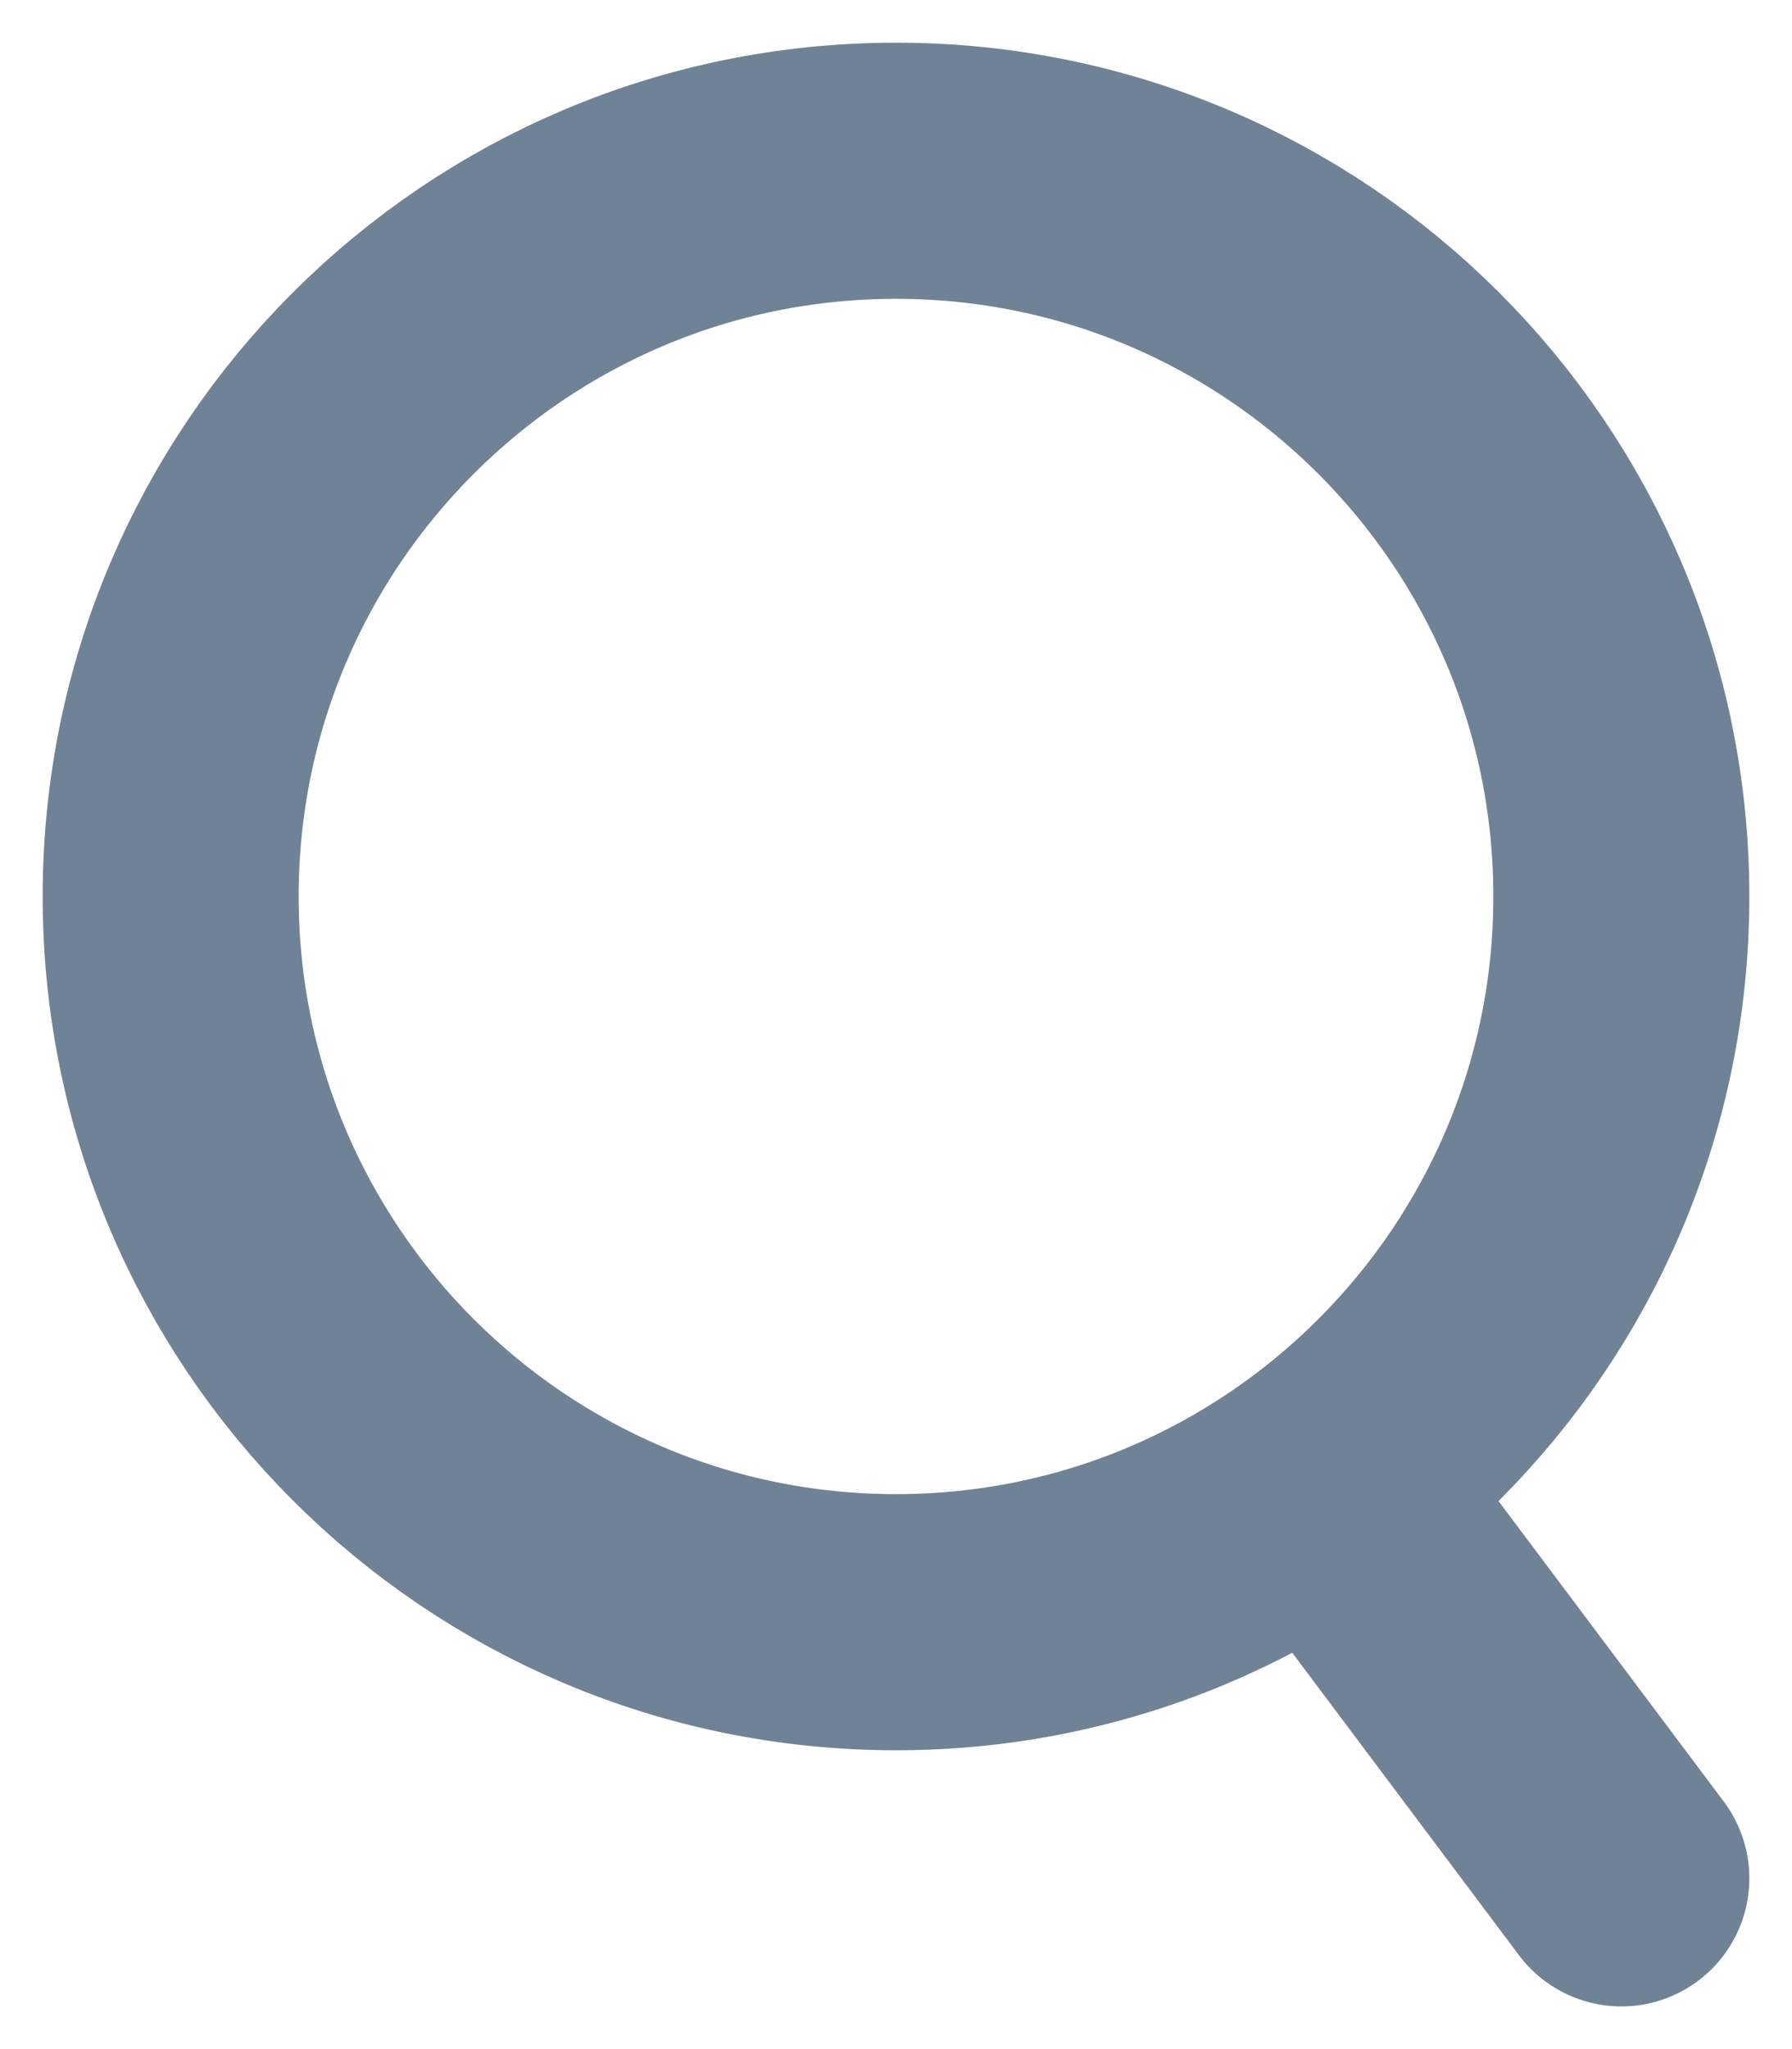
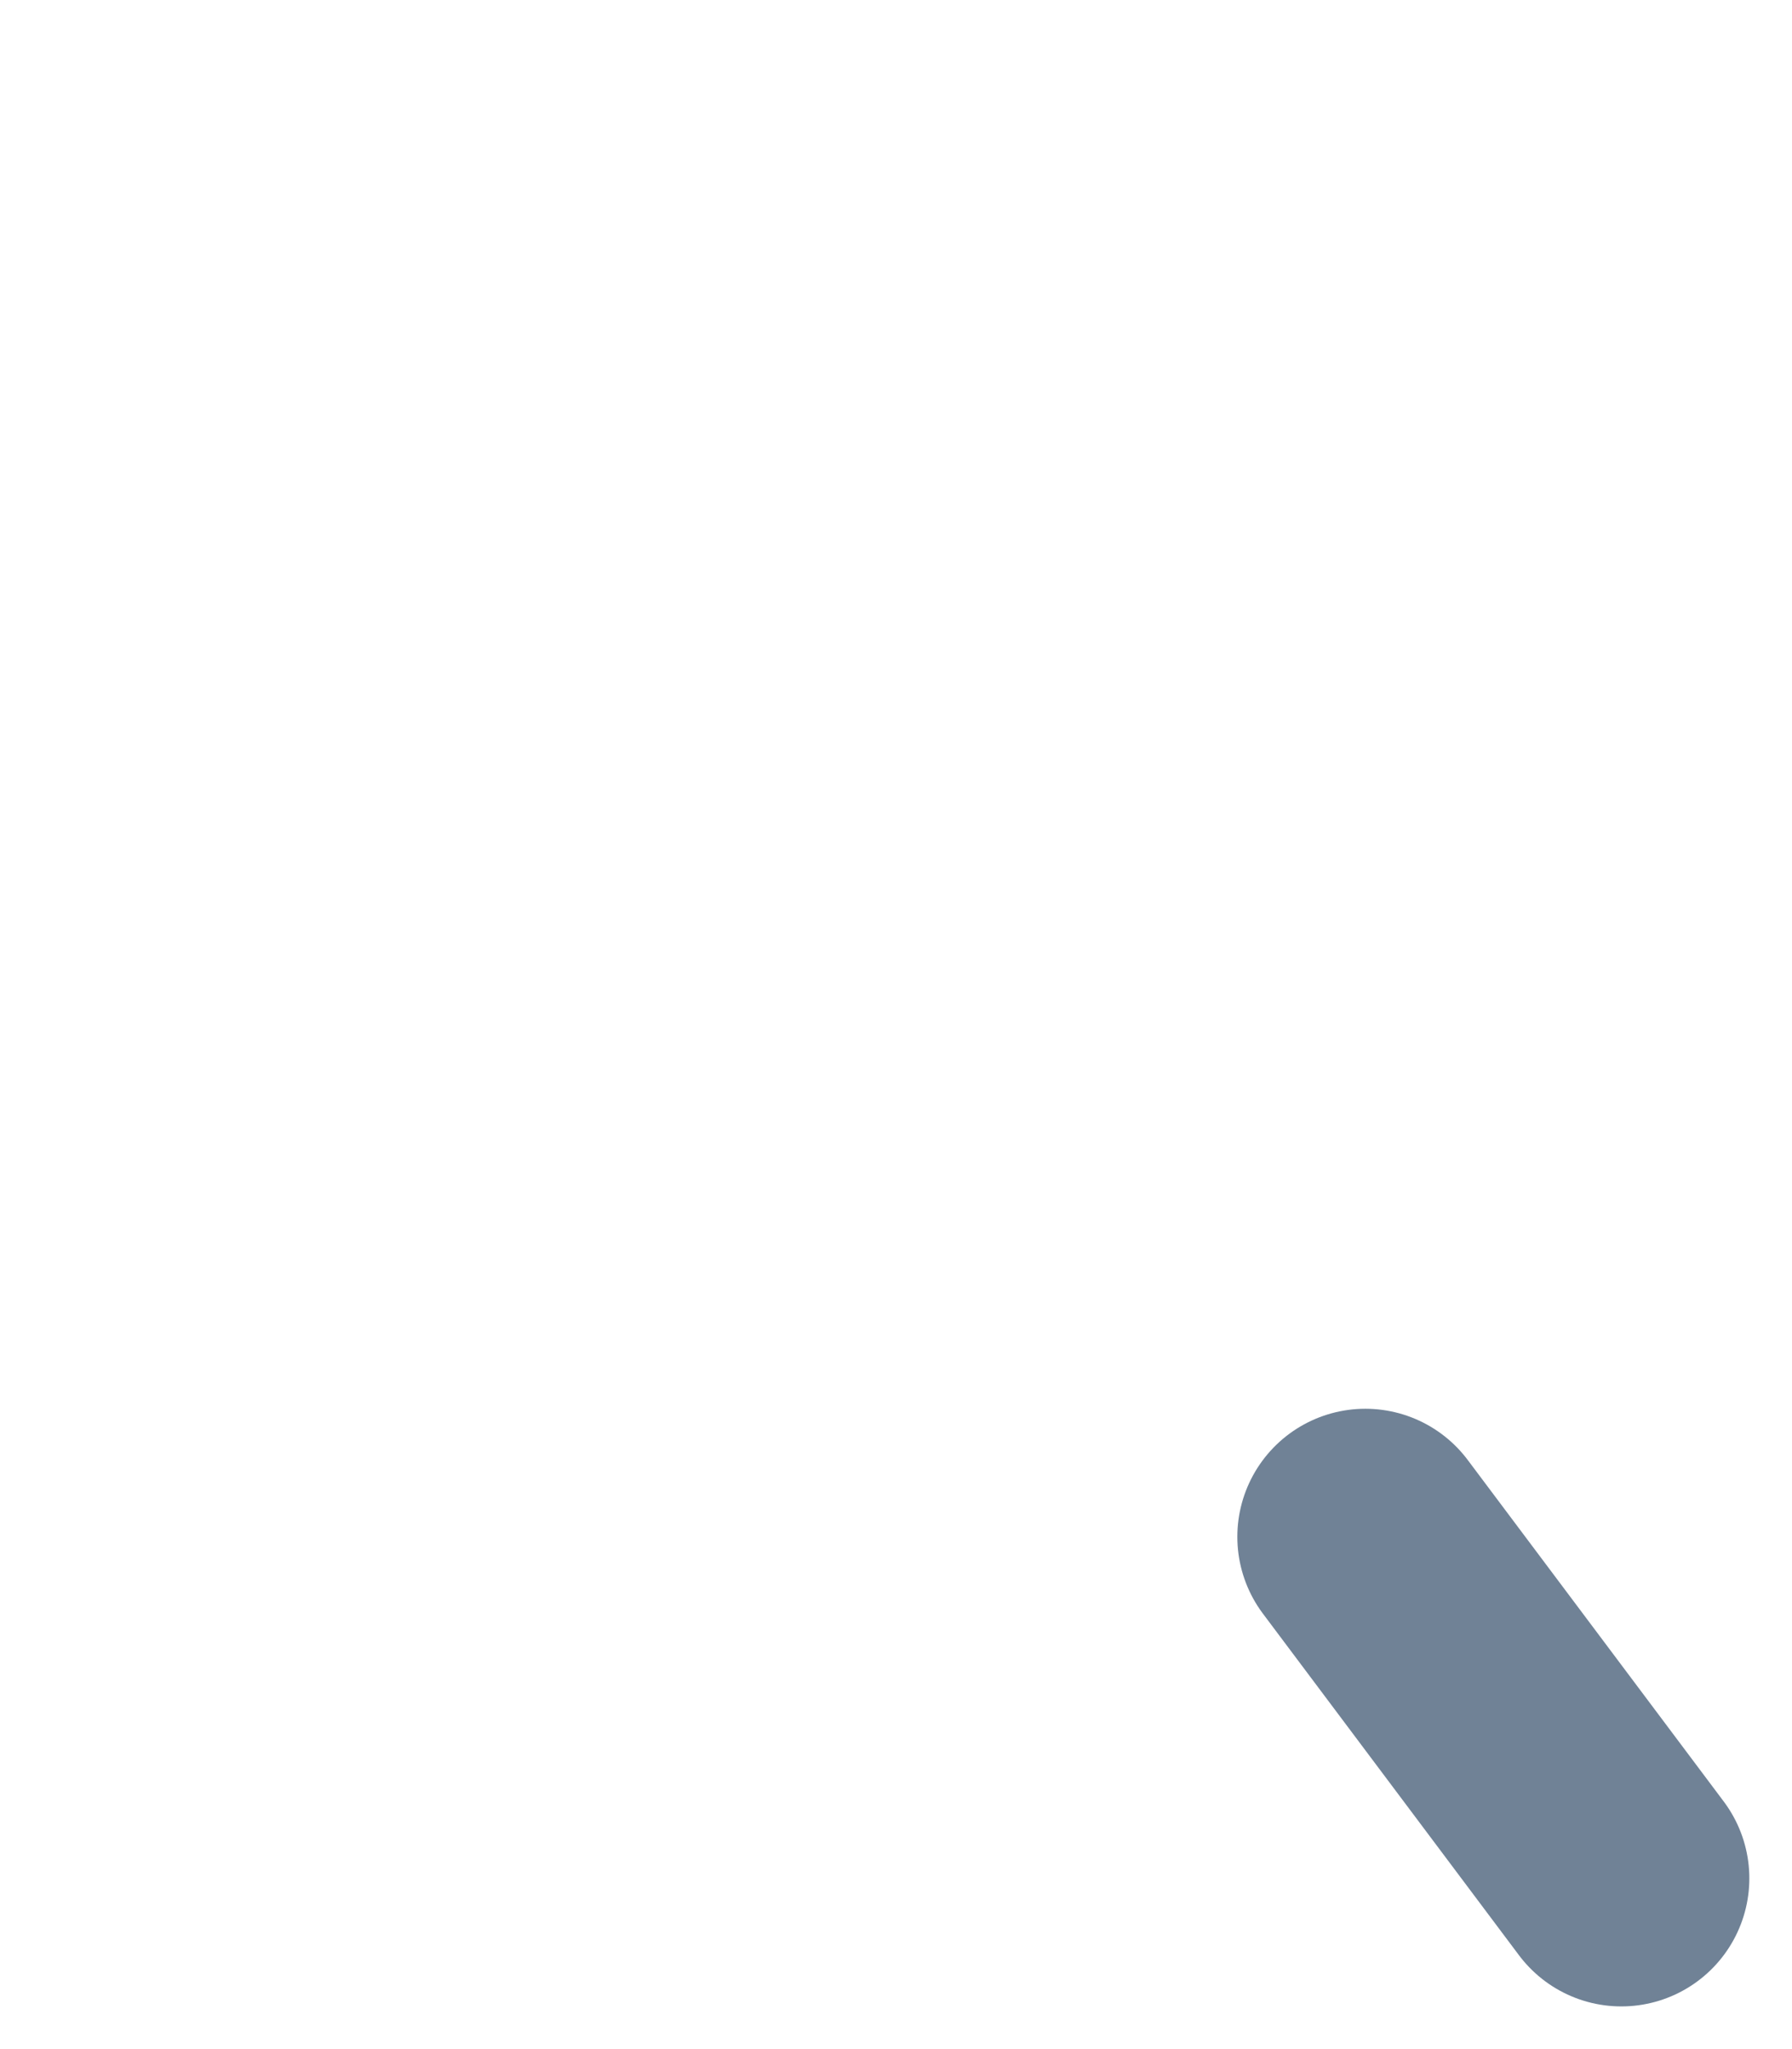
<svg xmlns="http://www.w3.org/2000/svg" width="21" height="24" viewBox="0 0 21 24" fill="none">
-   <path d="M10.5 19C15.194 19 19 15.194 19 10.5C19 5.806 15.194 2 10.5 2C5.806 2 2 5.806 2 10.5C2 15.194 5.806 19 10.5 19Z" stroke="#708296" stroke-width="3" stroke-linecap="round" stroke-linejoin="round" />
  <path d="M16 18L19 22" stroke="#708296" stroke-width="3" stroke-linecap="round" stroke-linejoin="round" />
</svg>